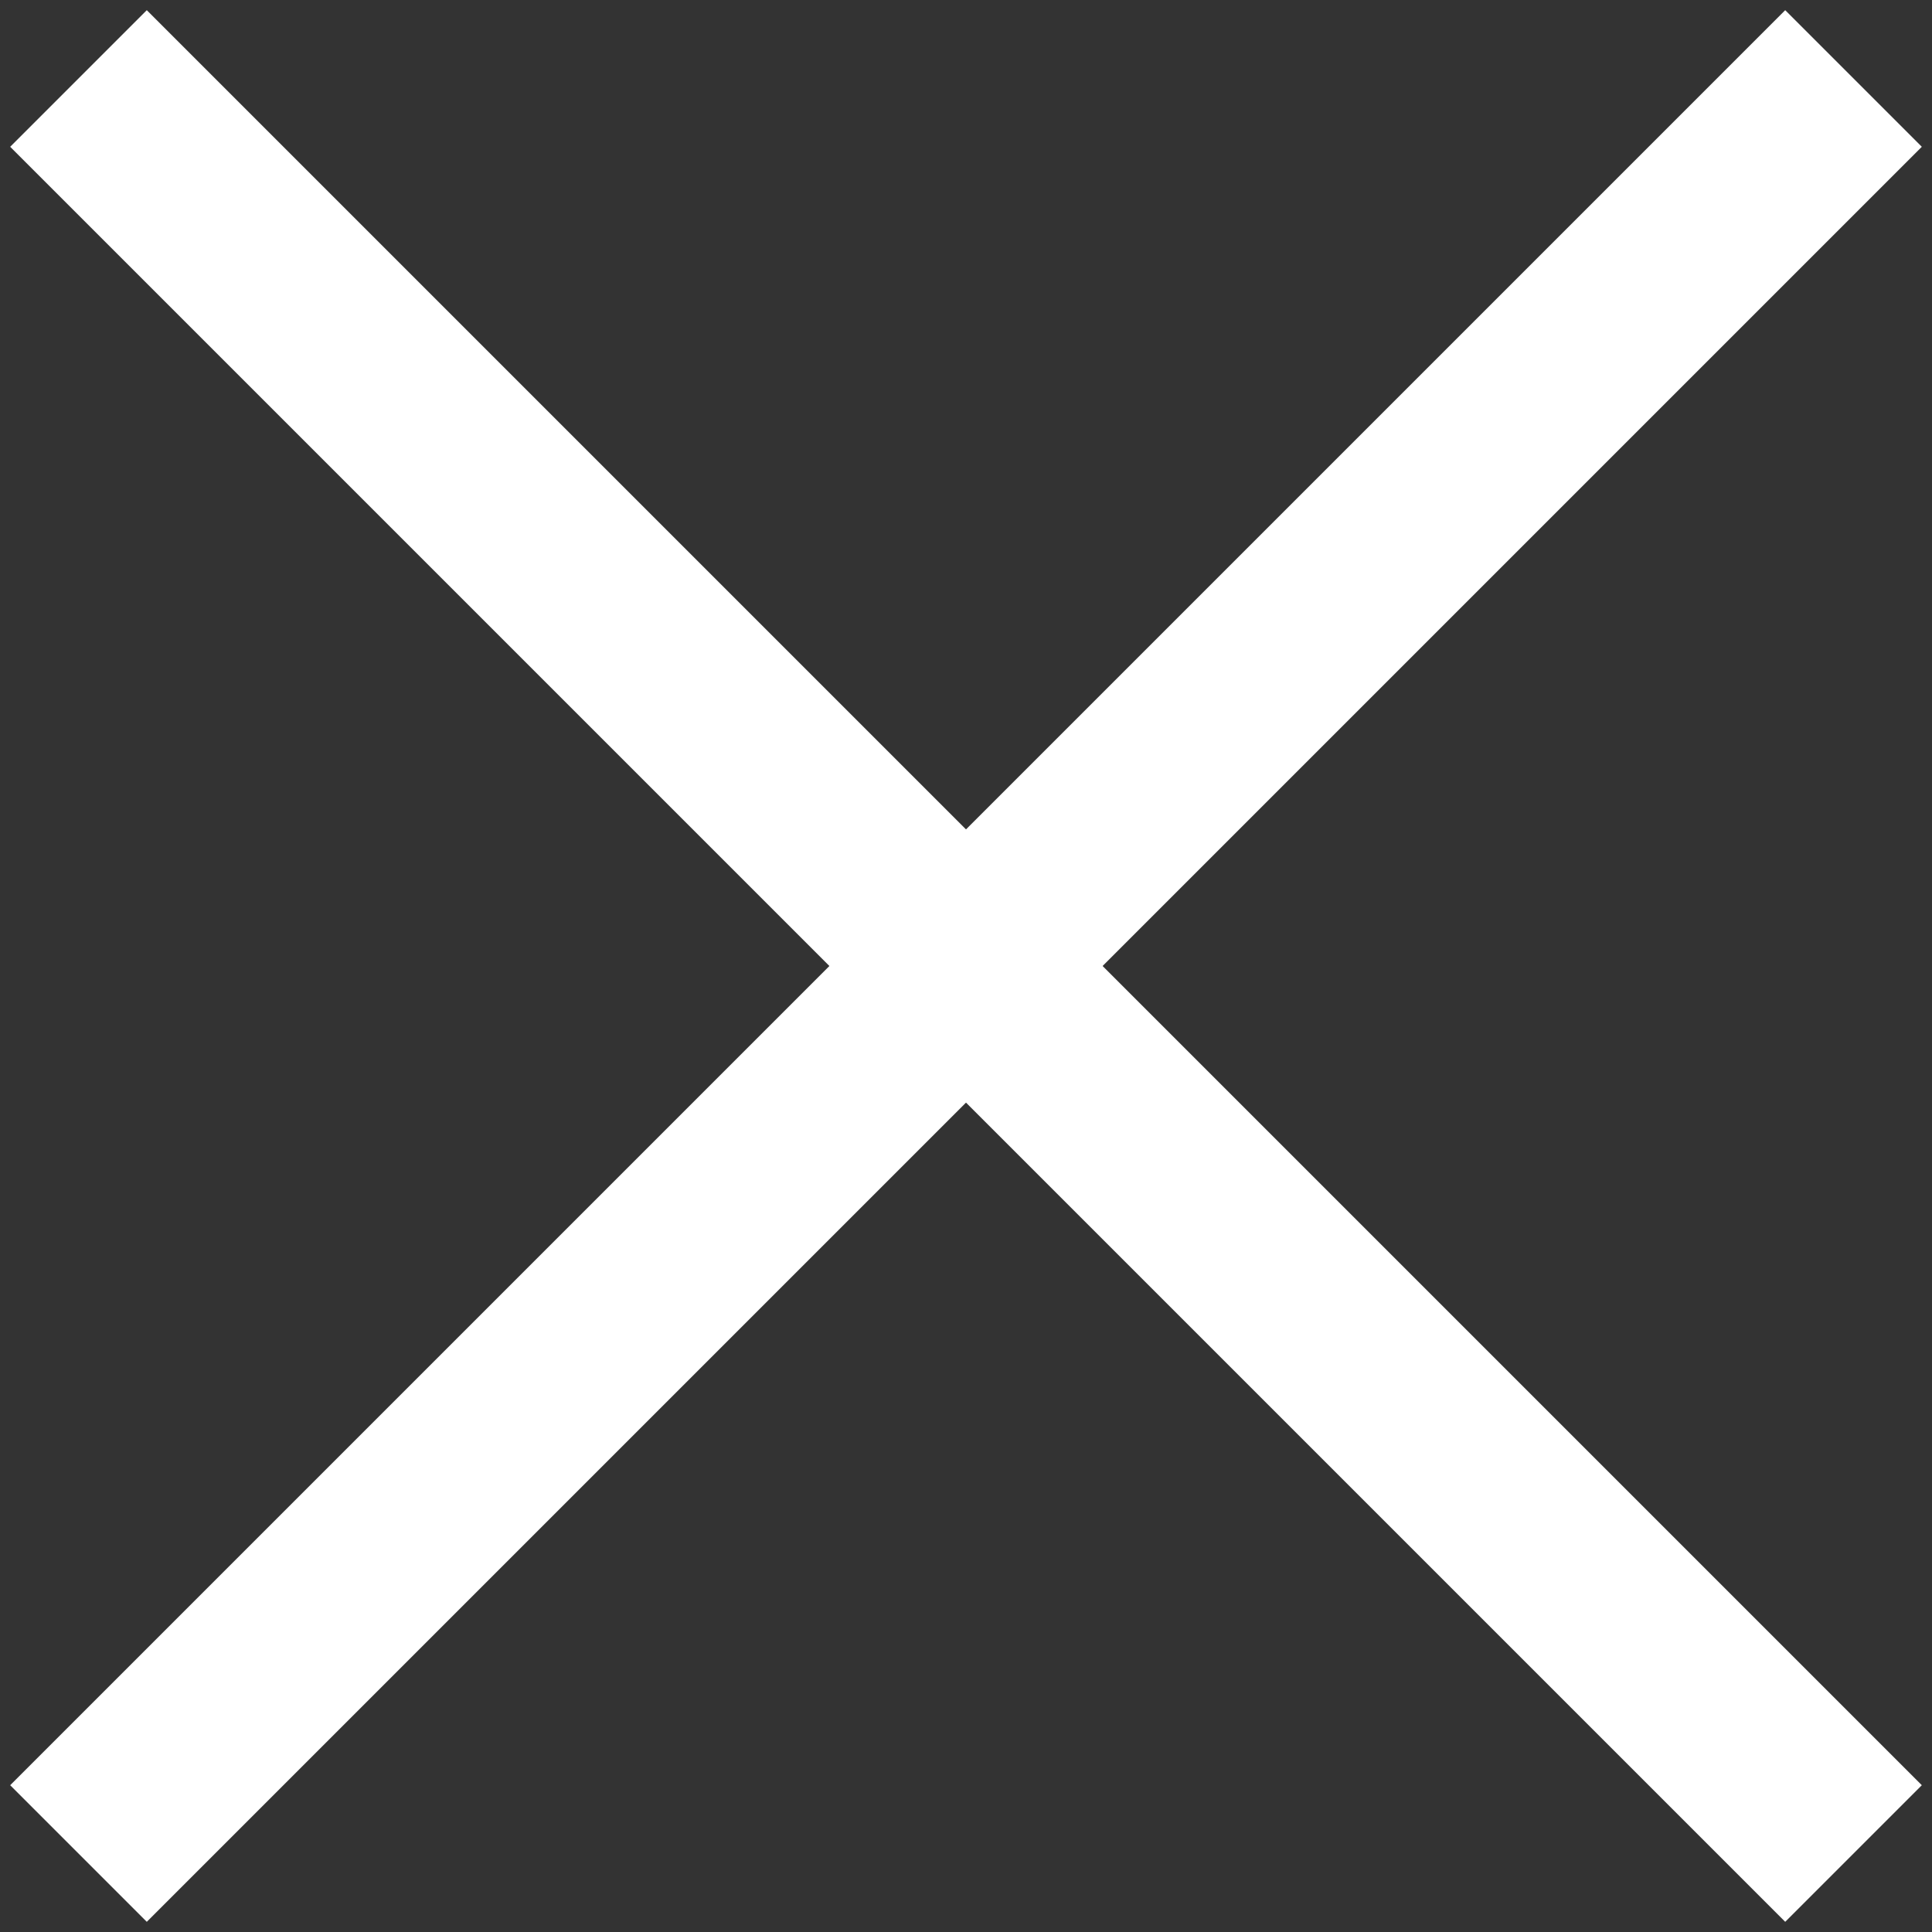
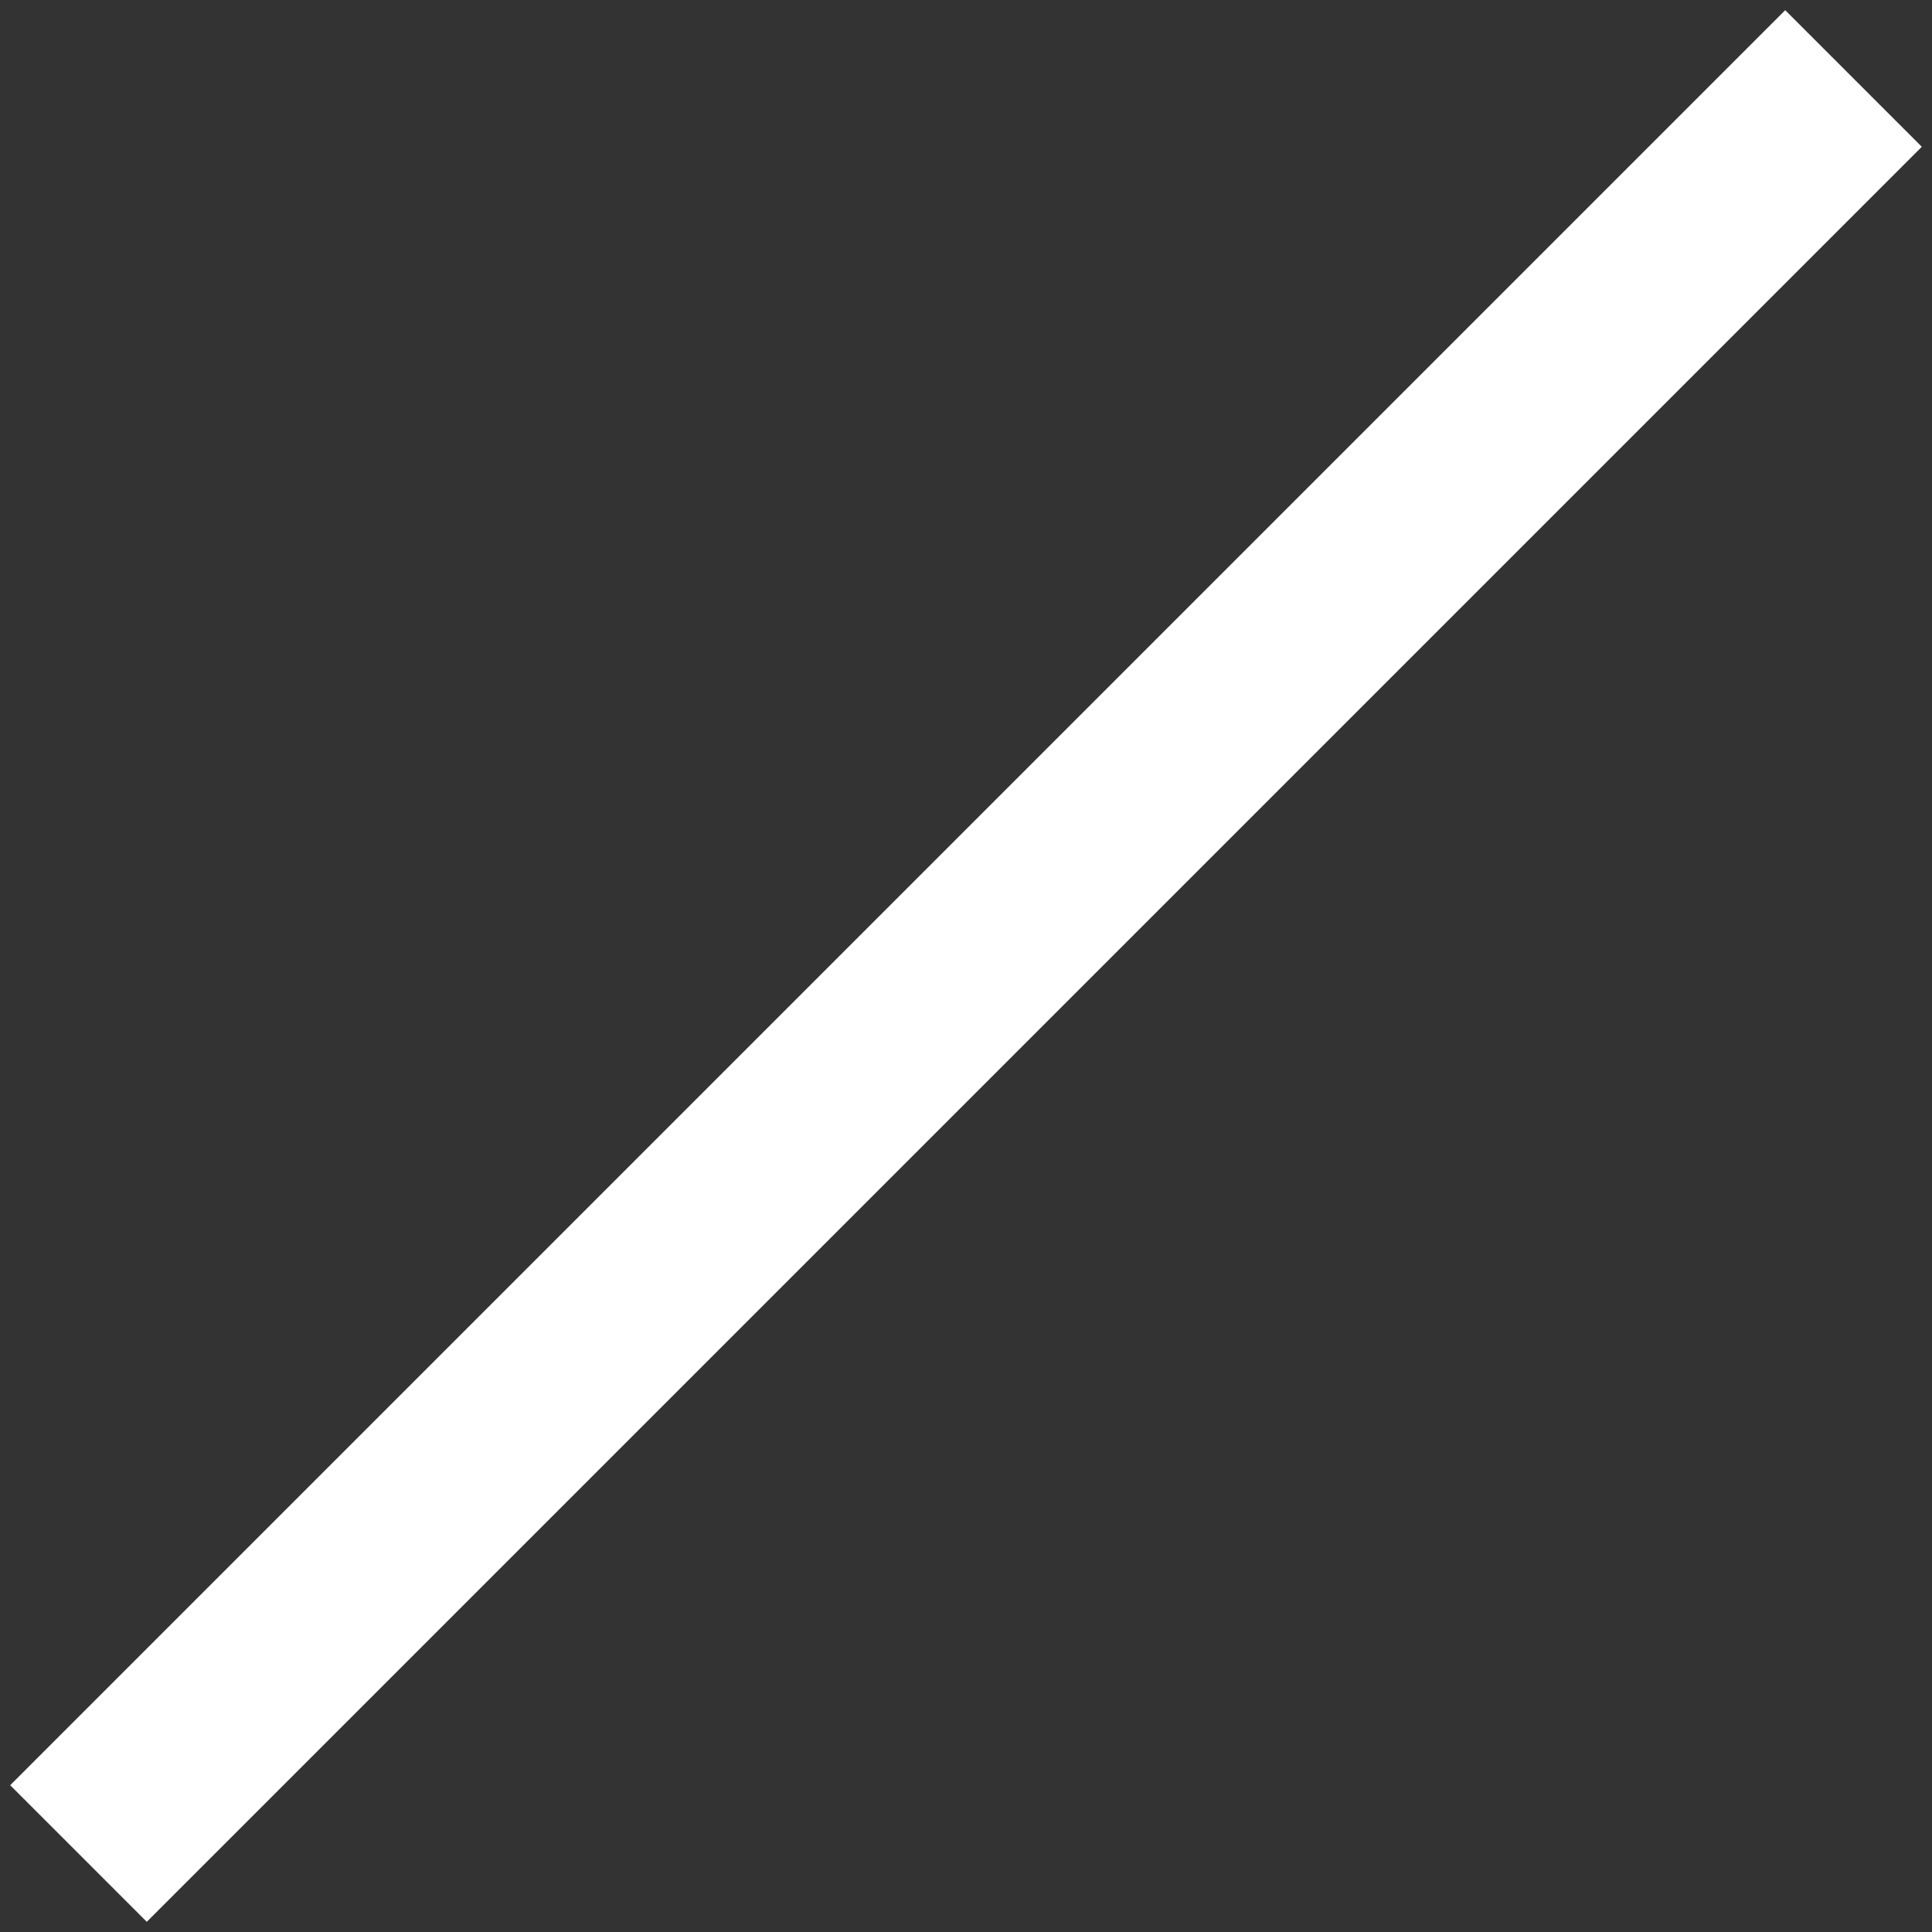
<svg xmlns="http://www.w3.org/2000/svg" width="16" height="16" viewBox="0 0 16 16" fill="none">
  <rect x="0" y="0" width="16" height="16" fill="#333333" stroke="none" />
-   <path d="M0.65 0.65L15.35 15.35" stroke="white" stroke-width="1.6" />
  <path d="M15.35 0.65L0.65 15.35" stroke="white" stroke-width="1.6" />
</svg>